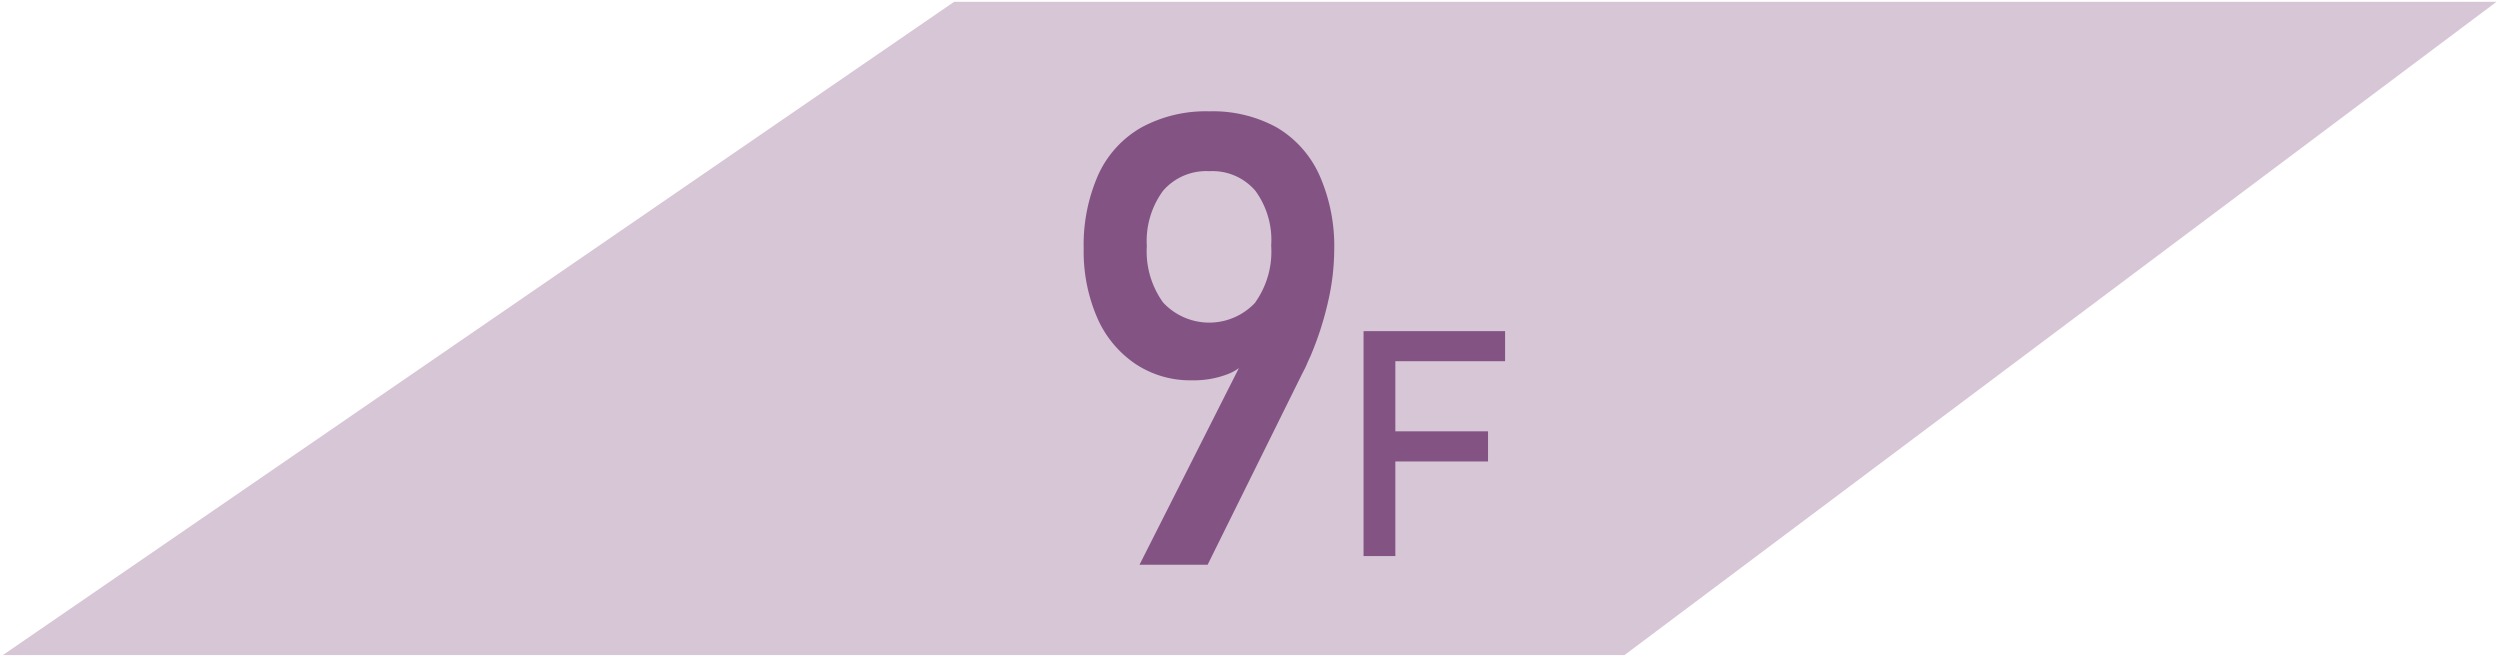
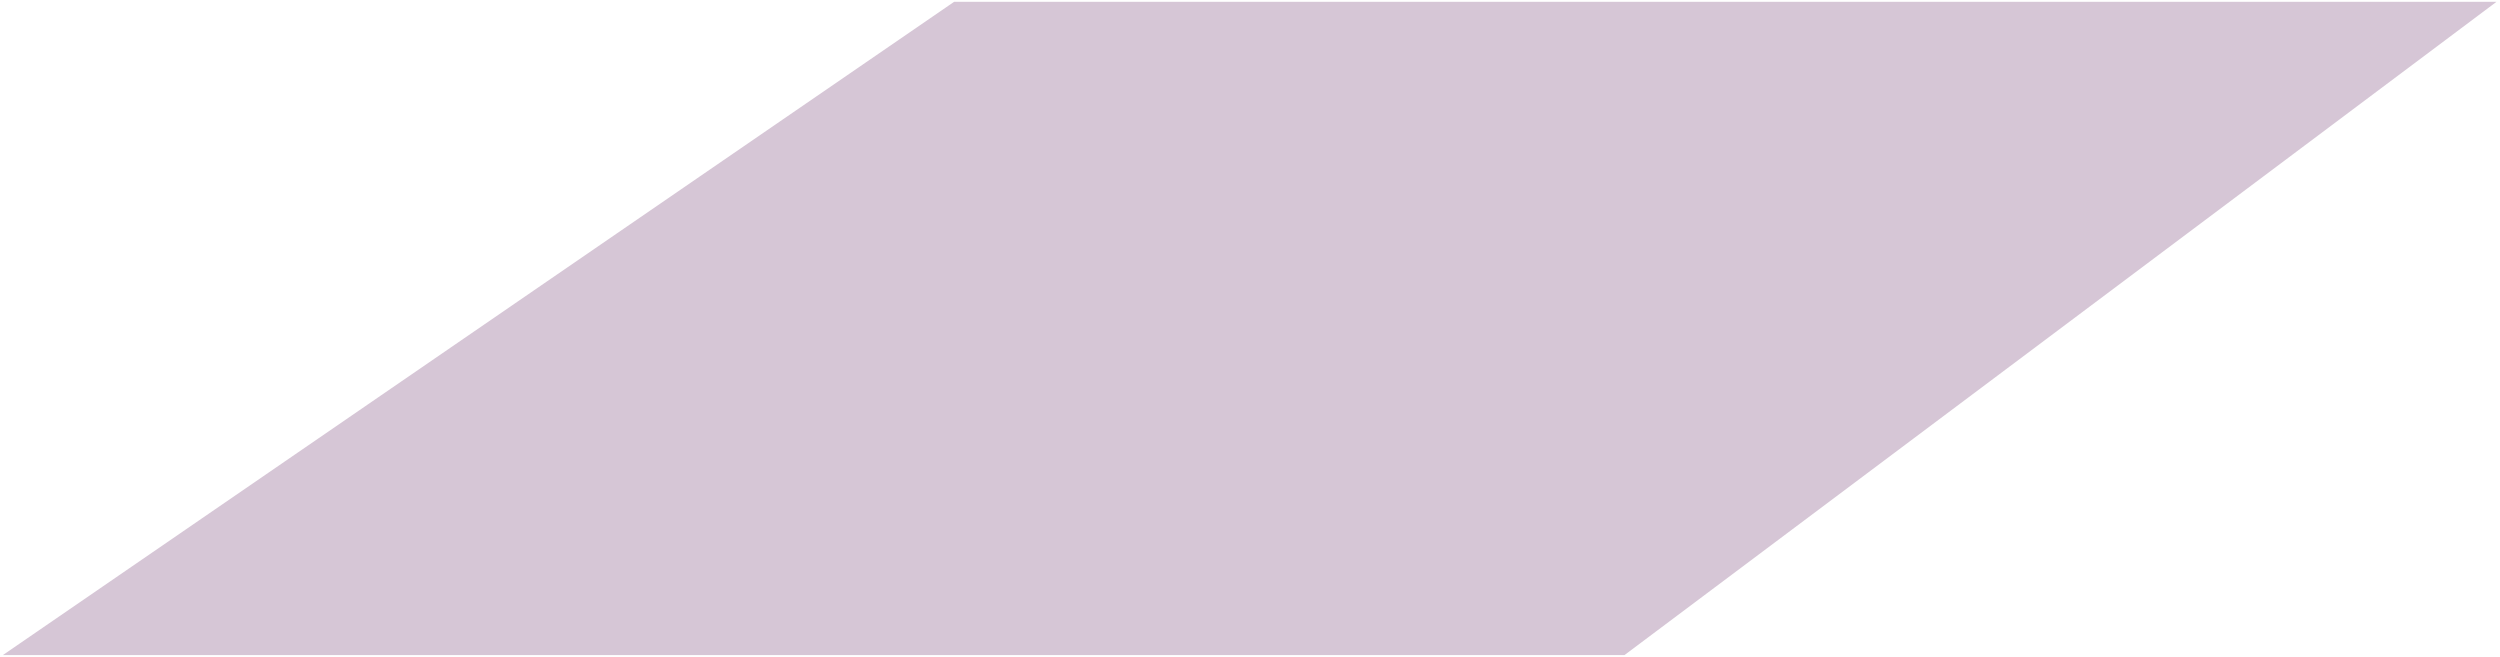
<svg xmlns="http://www.w3.org/2000/svg" viewBox="0 0 236 62">
  <defs>
    <style>.cls-1{fill:#d6c6d6;}.cls-2{fill:#835384;}</style>
  </defs>
  <title>floormap_shinyoko</title>
  <g id="画像">
    <polygon class="cls-1" points="153.35 61.84 0.27 61.84 90.07 0.17 235.67 0.17 153.35 61.84" />
  </g>
  <g id="text">
-     <path class="cls-2" d="M118.23,32.22l0,1.05a4.4,4.4,0,0,1-2.21,2,8.84,8.84,0,0,1-3.49.63,9.32,9.32,0,0,1-5.35-1.55A10.12,10.12,0,0,1,103.58,30a15.72,15.72,0,0,1-1.28-6.53v0a16.33,16.33,0,0,1,1.39-7,9.8,9.8,0,0,1,4.06-4.44,12.73,12.73,0,0,1,6.42-1.52,12.5,12.5,0,0,1,6.39,1.54,10,10,0,0,1,4,4.5,16.53,16.53,0,0,1,1.39,7.1v0a22.2,22.2,0,0,1-.59,4.87,29.94,29.94,0,0,1-1.66,5.12c-.12.26-.24.51-.35.78s-.25.52-.38.77L114,53.31h-6.43Zm.27-3.68A8.27,8.27,0,0,0,120,23.19v0A7.87,7.87,0,0,0,118.5,18a5.33,5.33,0,0,0-4.33-1.84A5.39,5.39,0,0,0,109.8,18a8,8,0,0,0-1.54,5.23v0a8.24,8.24,0,0,0,1.54,5.33,5.94,5.94,0,0,0,8.7,0Z" />
-     <path class="cls-2" d="M128.72,31.26h3V52.49h-3Zm1.46,0h11.9V34.1h-11.9Zm0,9.46h10.29v2.84H130.18Z" />
-   </g>
+     </g>
</svg>